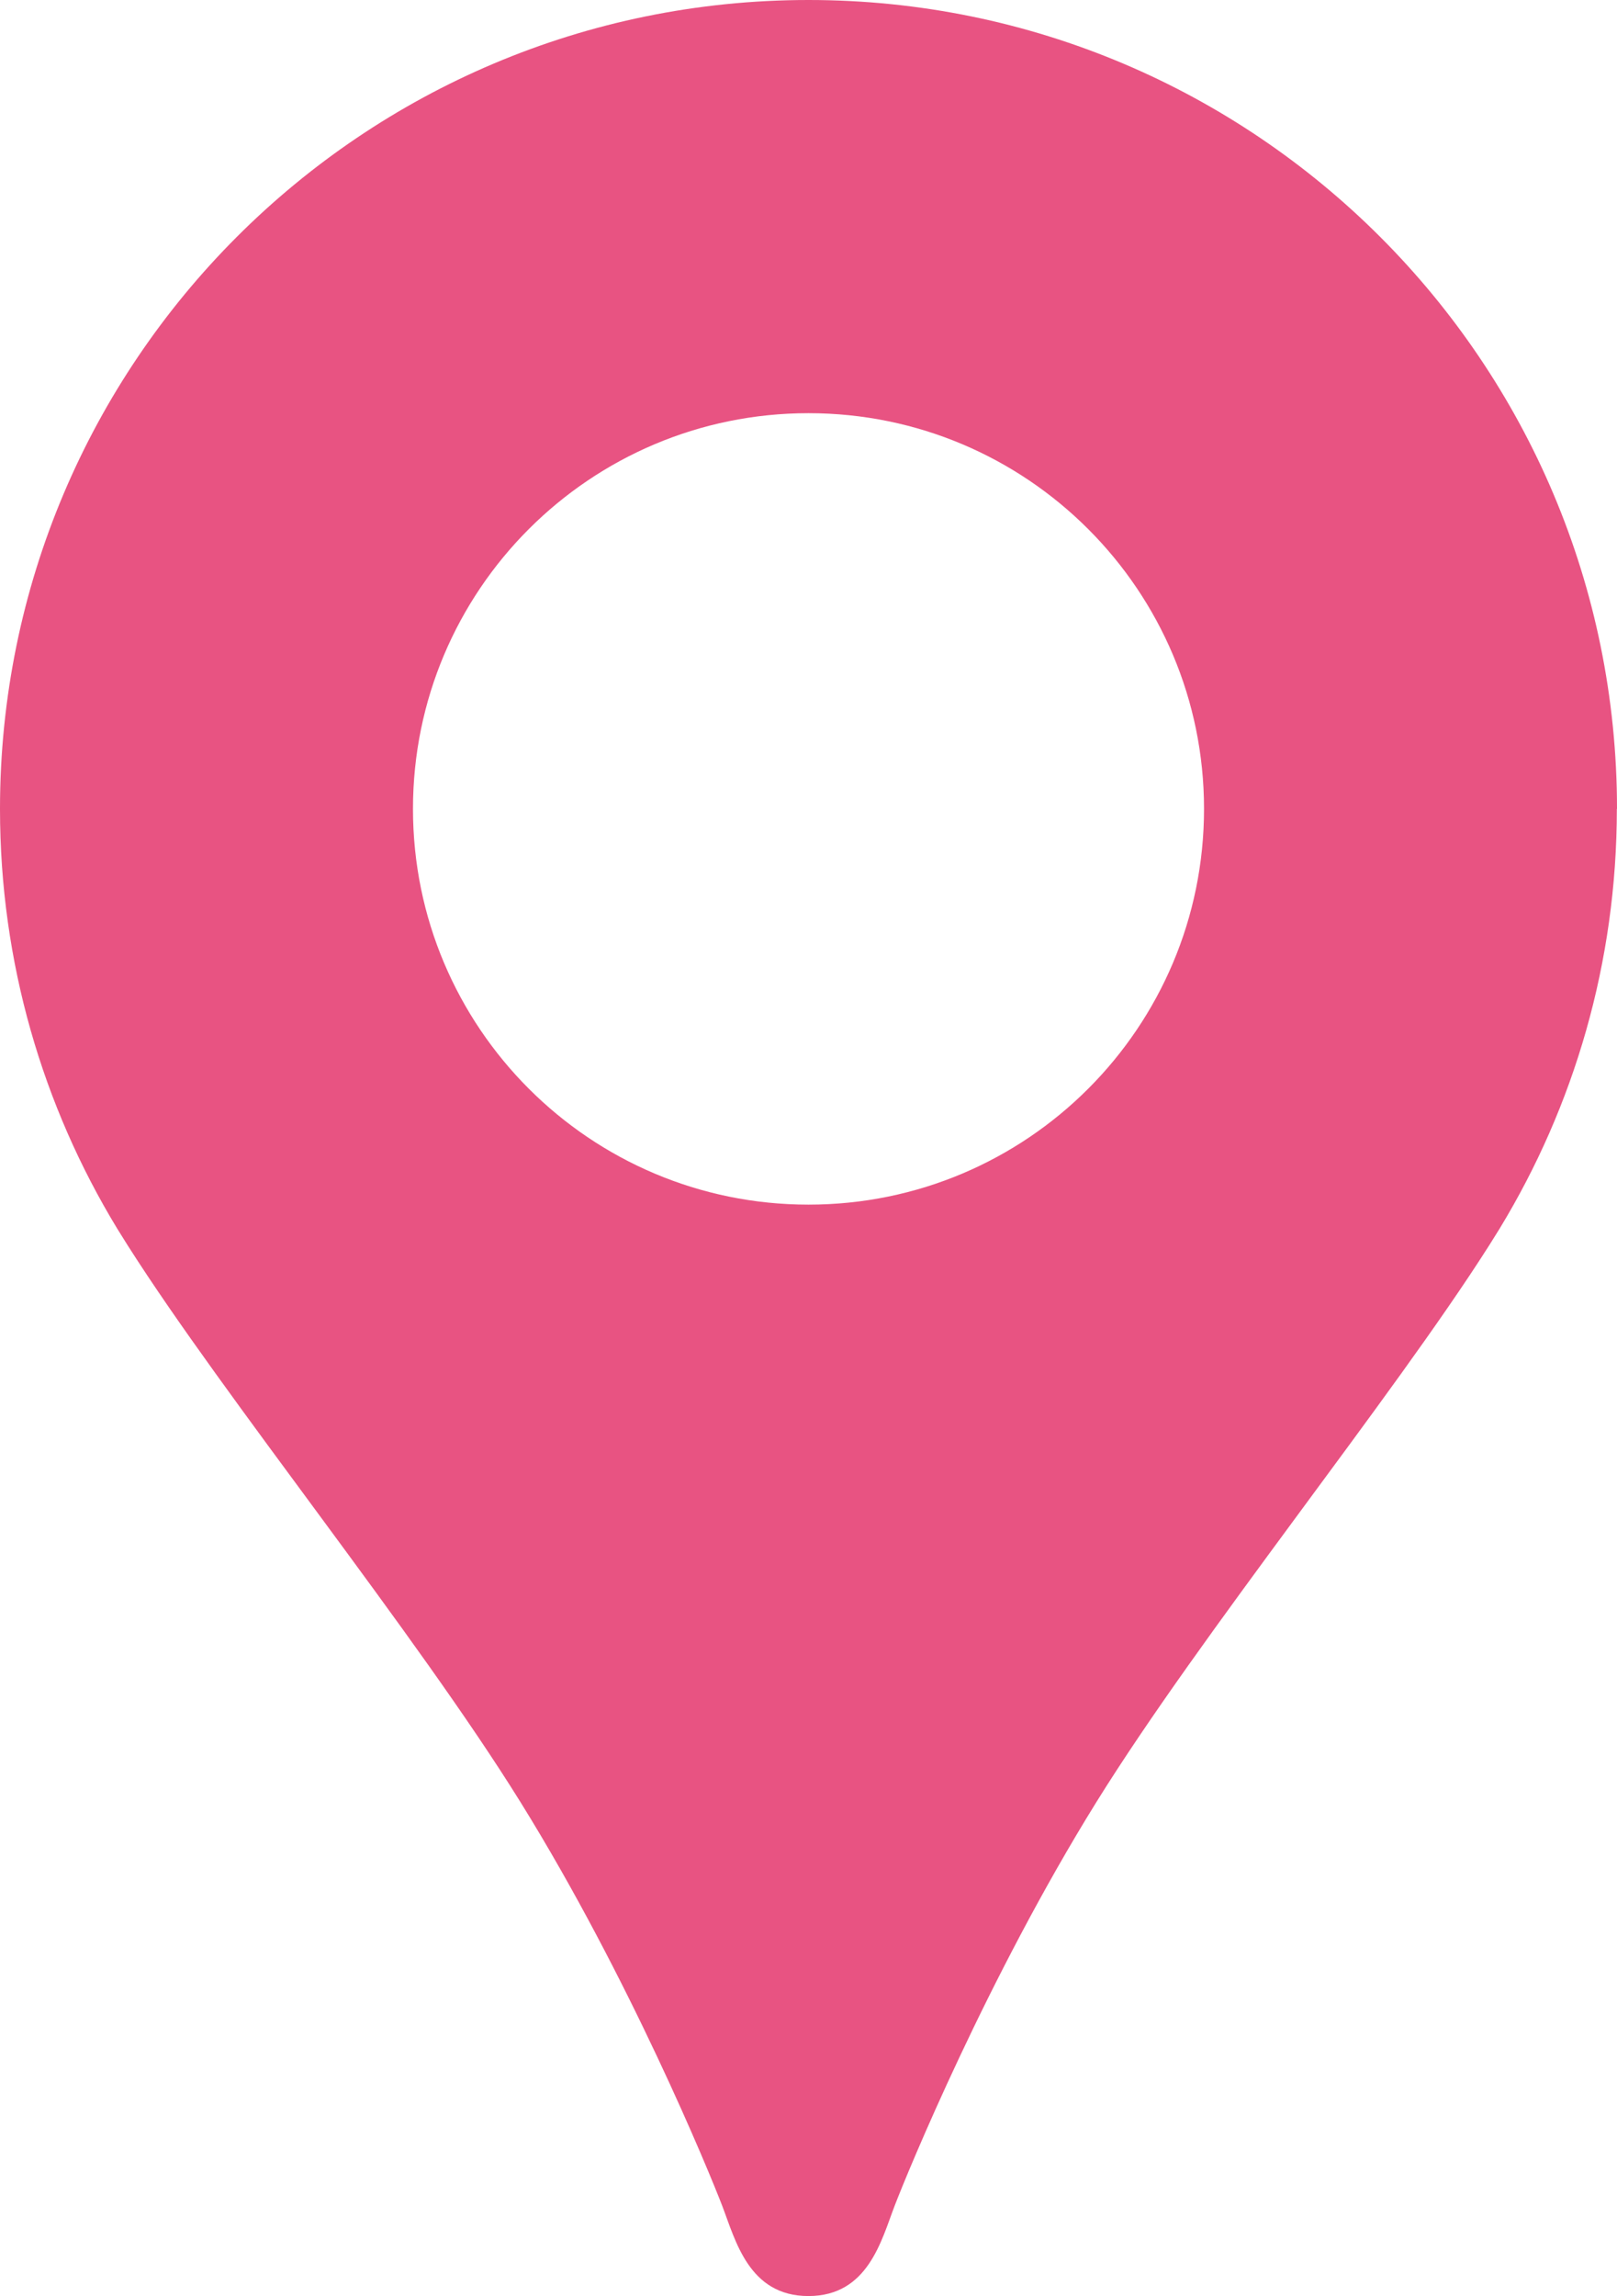
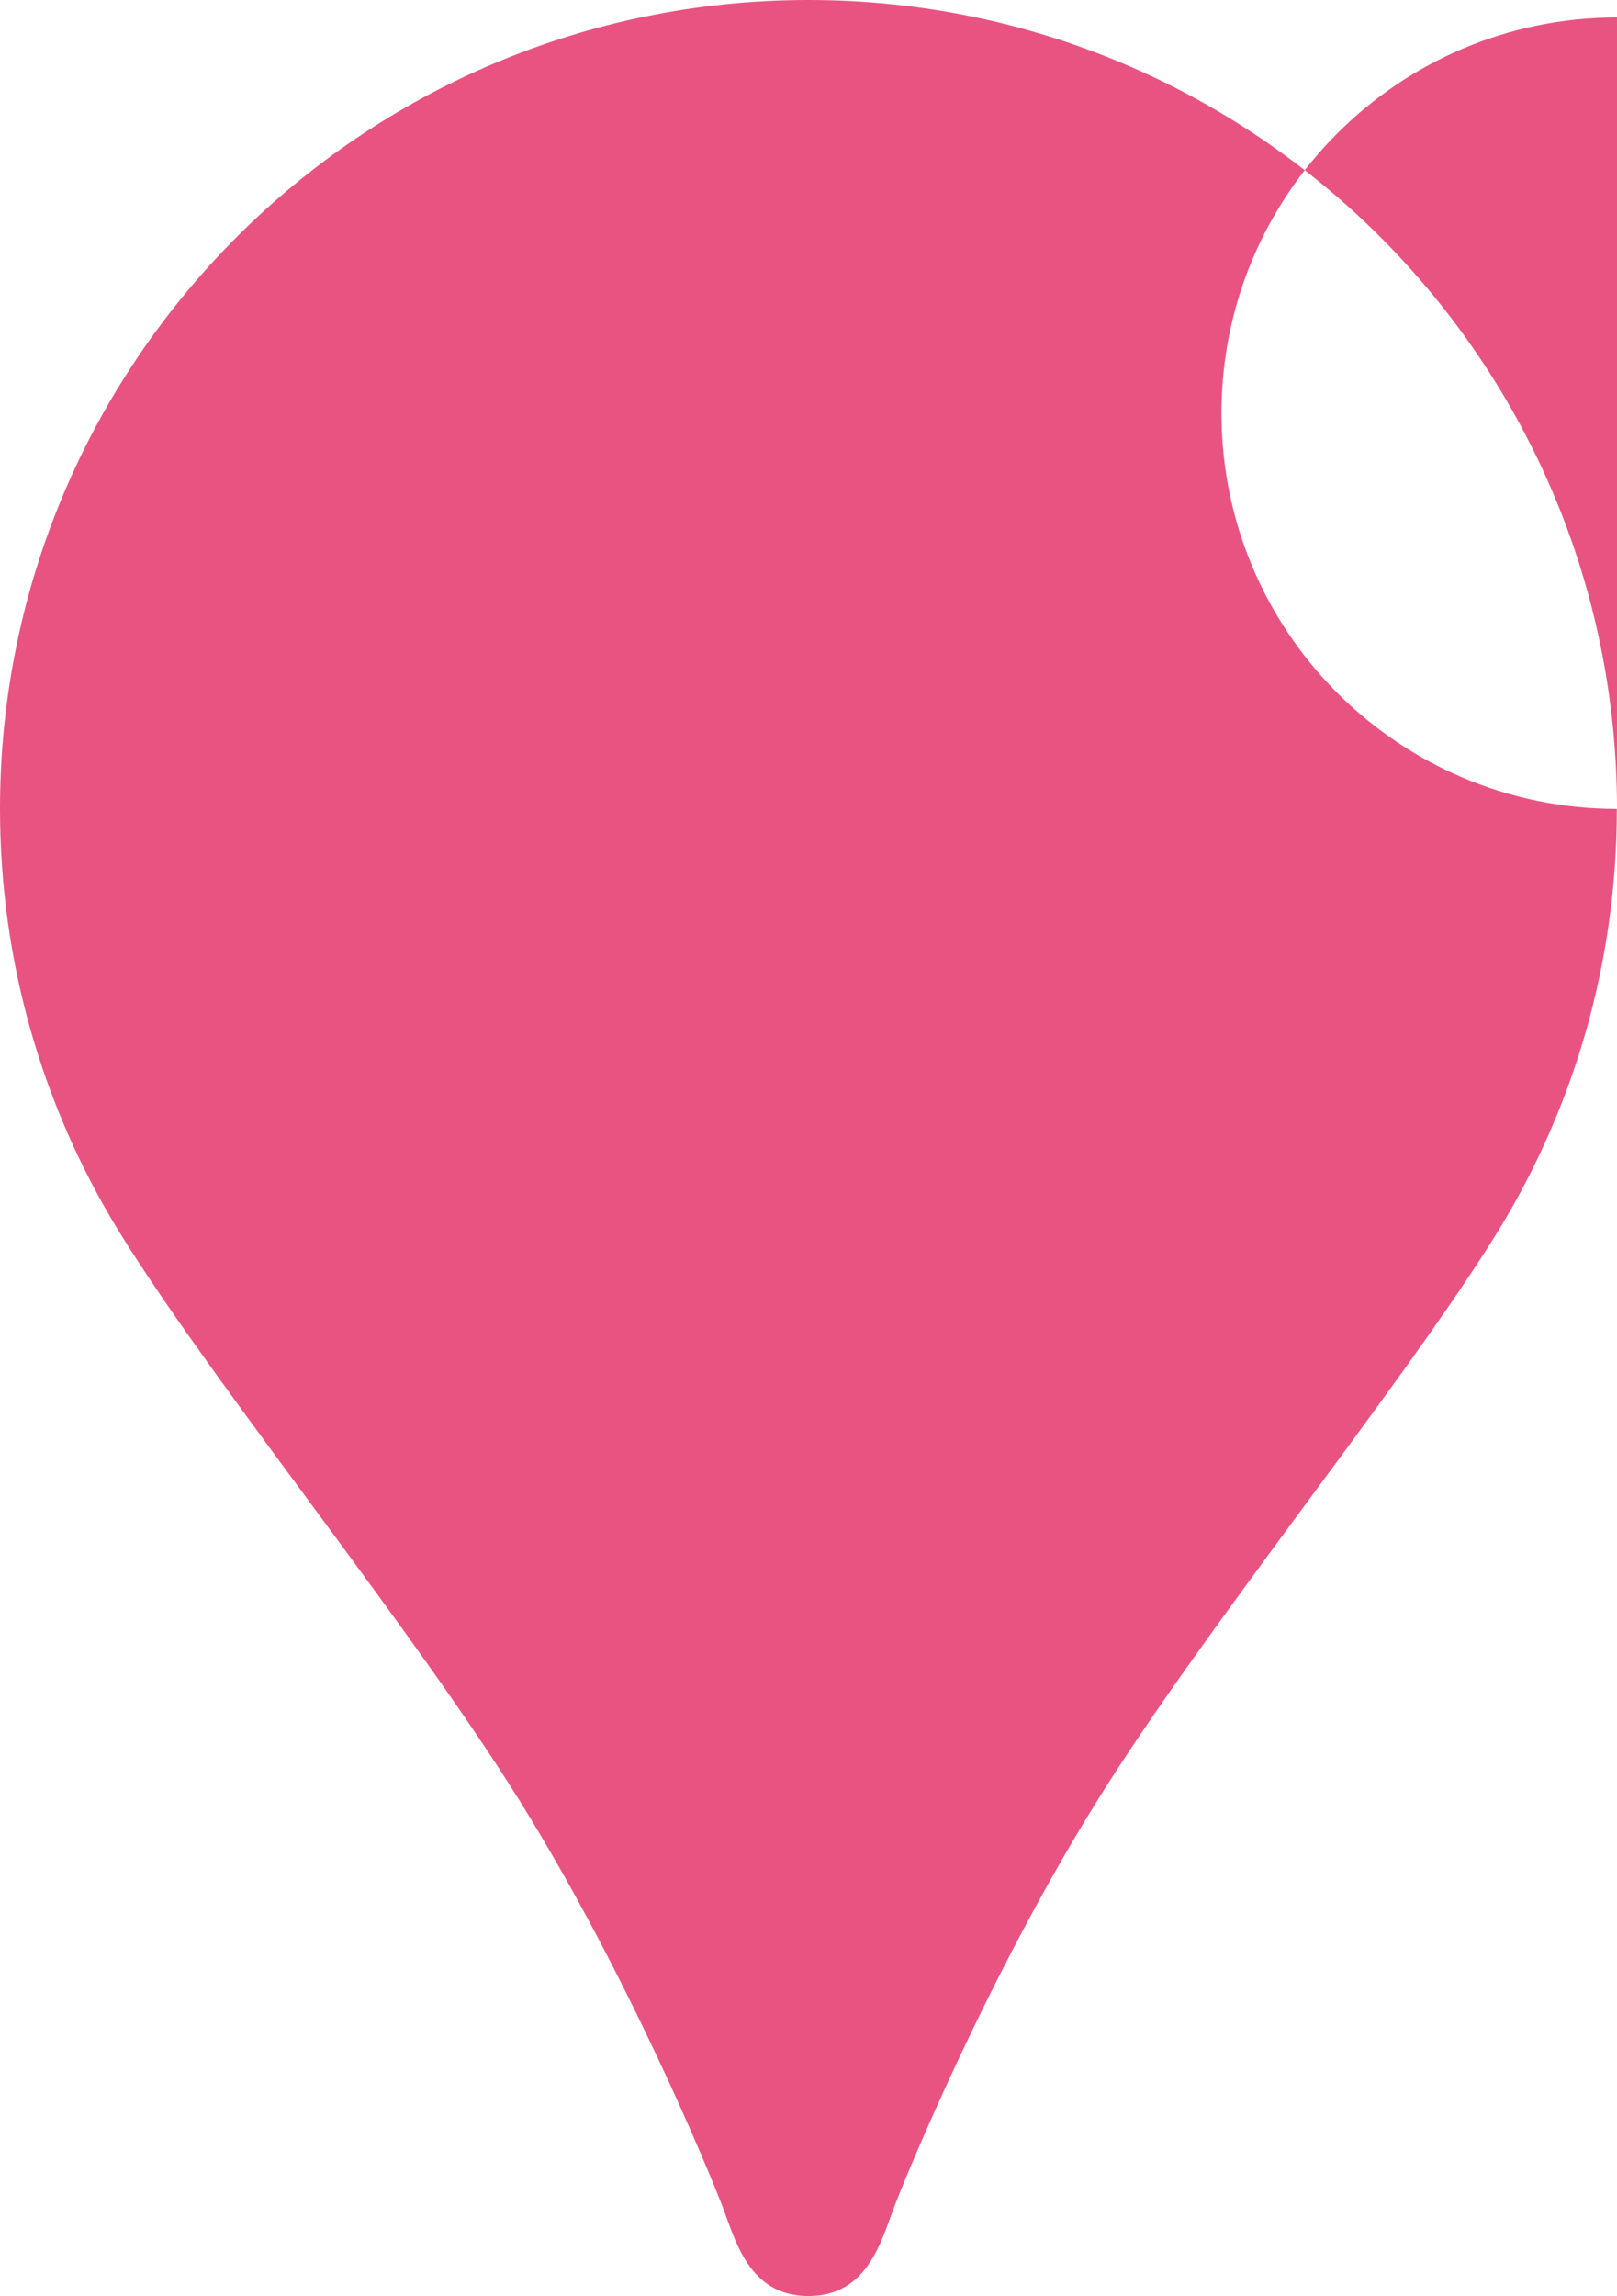
<svg xmlns="http://www.w3.org/2000/svg" id="_レイヤー_2" data-name="レイヤー 2" viewBox="0 0 20.85 29.591">
  <defs>
    <style>
      .cls-1 {
        fill: #e85382;
      }
    </style>
  </defs>
  <g id="_レイヤー_2-2" data-name="レイヤー 2">
-     <path class="cls-1" d="M20.85,10.425C20.85,4.667,16.183,0,10.425,0S0,4.667,0,10.425c0,1.98.552,3.83,1.51,5.407h0c.039.064.081.13.123.197.006.01.013.02.019.03,1.25,1.964,3.709,4.993,5.059,7.166,1.403,2.259,2.43,4.757,2.601,5.202s.343,1.164,1.112,1.164.941-.719,1.112-1.164,1.198-2.943,2.601-5.202c1.35-2.173,3.809-5.202,5.059-7.166.006-.01.013-.02.019-.03.042-.067.084-.133.123-.197h0c.958-1.576,1.51-3.427,1.51-5.407ZM10.425,15.525c-2.816,0-5.1-2.283-5.1-5.1s2.283-5.1,5.1-5.1,5.1,2.283,5.1,5.1-2.283,5.1-5.1,5.1Z" />
+     <path class="cls-1" d="M20.85,10.425C20.85,4.667,16.183,0,10.425,0S0,4.667,0,10.425c0,1.98.552,3.83,1.51,5.407h0c.039.064.081.13.123.197.006.01.013.02.019.03,1.25,1.964,3.709,4.993,5.059,7.166,1.403,2.259,2.43,4.757,2.601,5.202s.343,1.164,1.112,1.164.941-.719,1.112-1.164,1.198-2.943,2.601-5.202c1.35-2.173,3.809-5.202,5.059-7.166.006-.01.013-.02.019-.03.042-.067.084-.133.123-.197h0c.958-1.576,1.51-3.427,1.51-5.407Zc-2.816,0-5.1-2.283-5.1-5.1s2.283-5.1,5.1-5.1,5.1,2.283,5.1,5.1-2.283,5.1-5.1,5.1Z" />
  </g>
</svg>